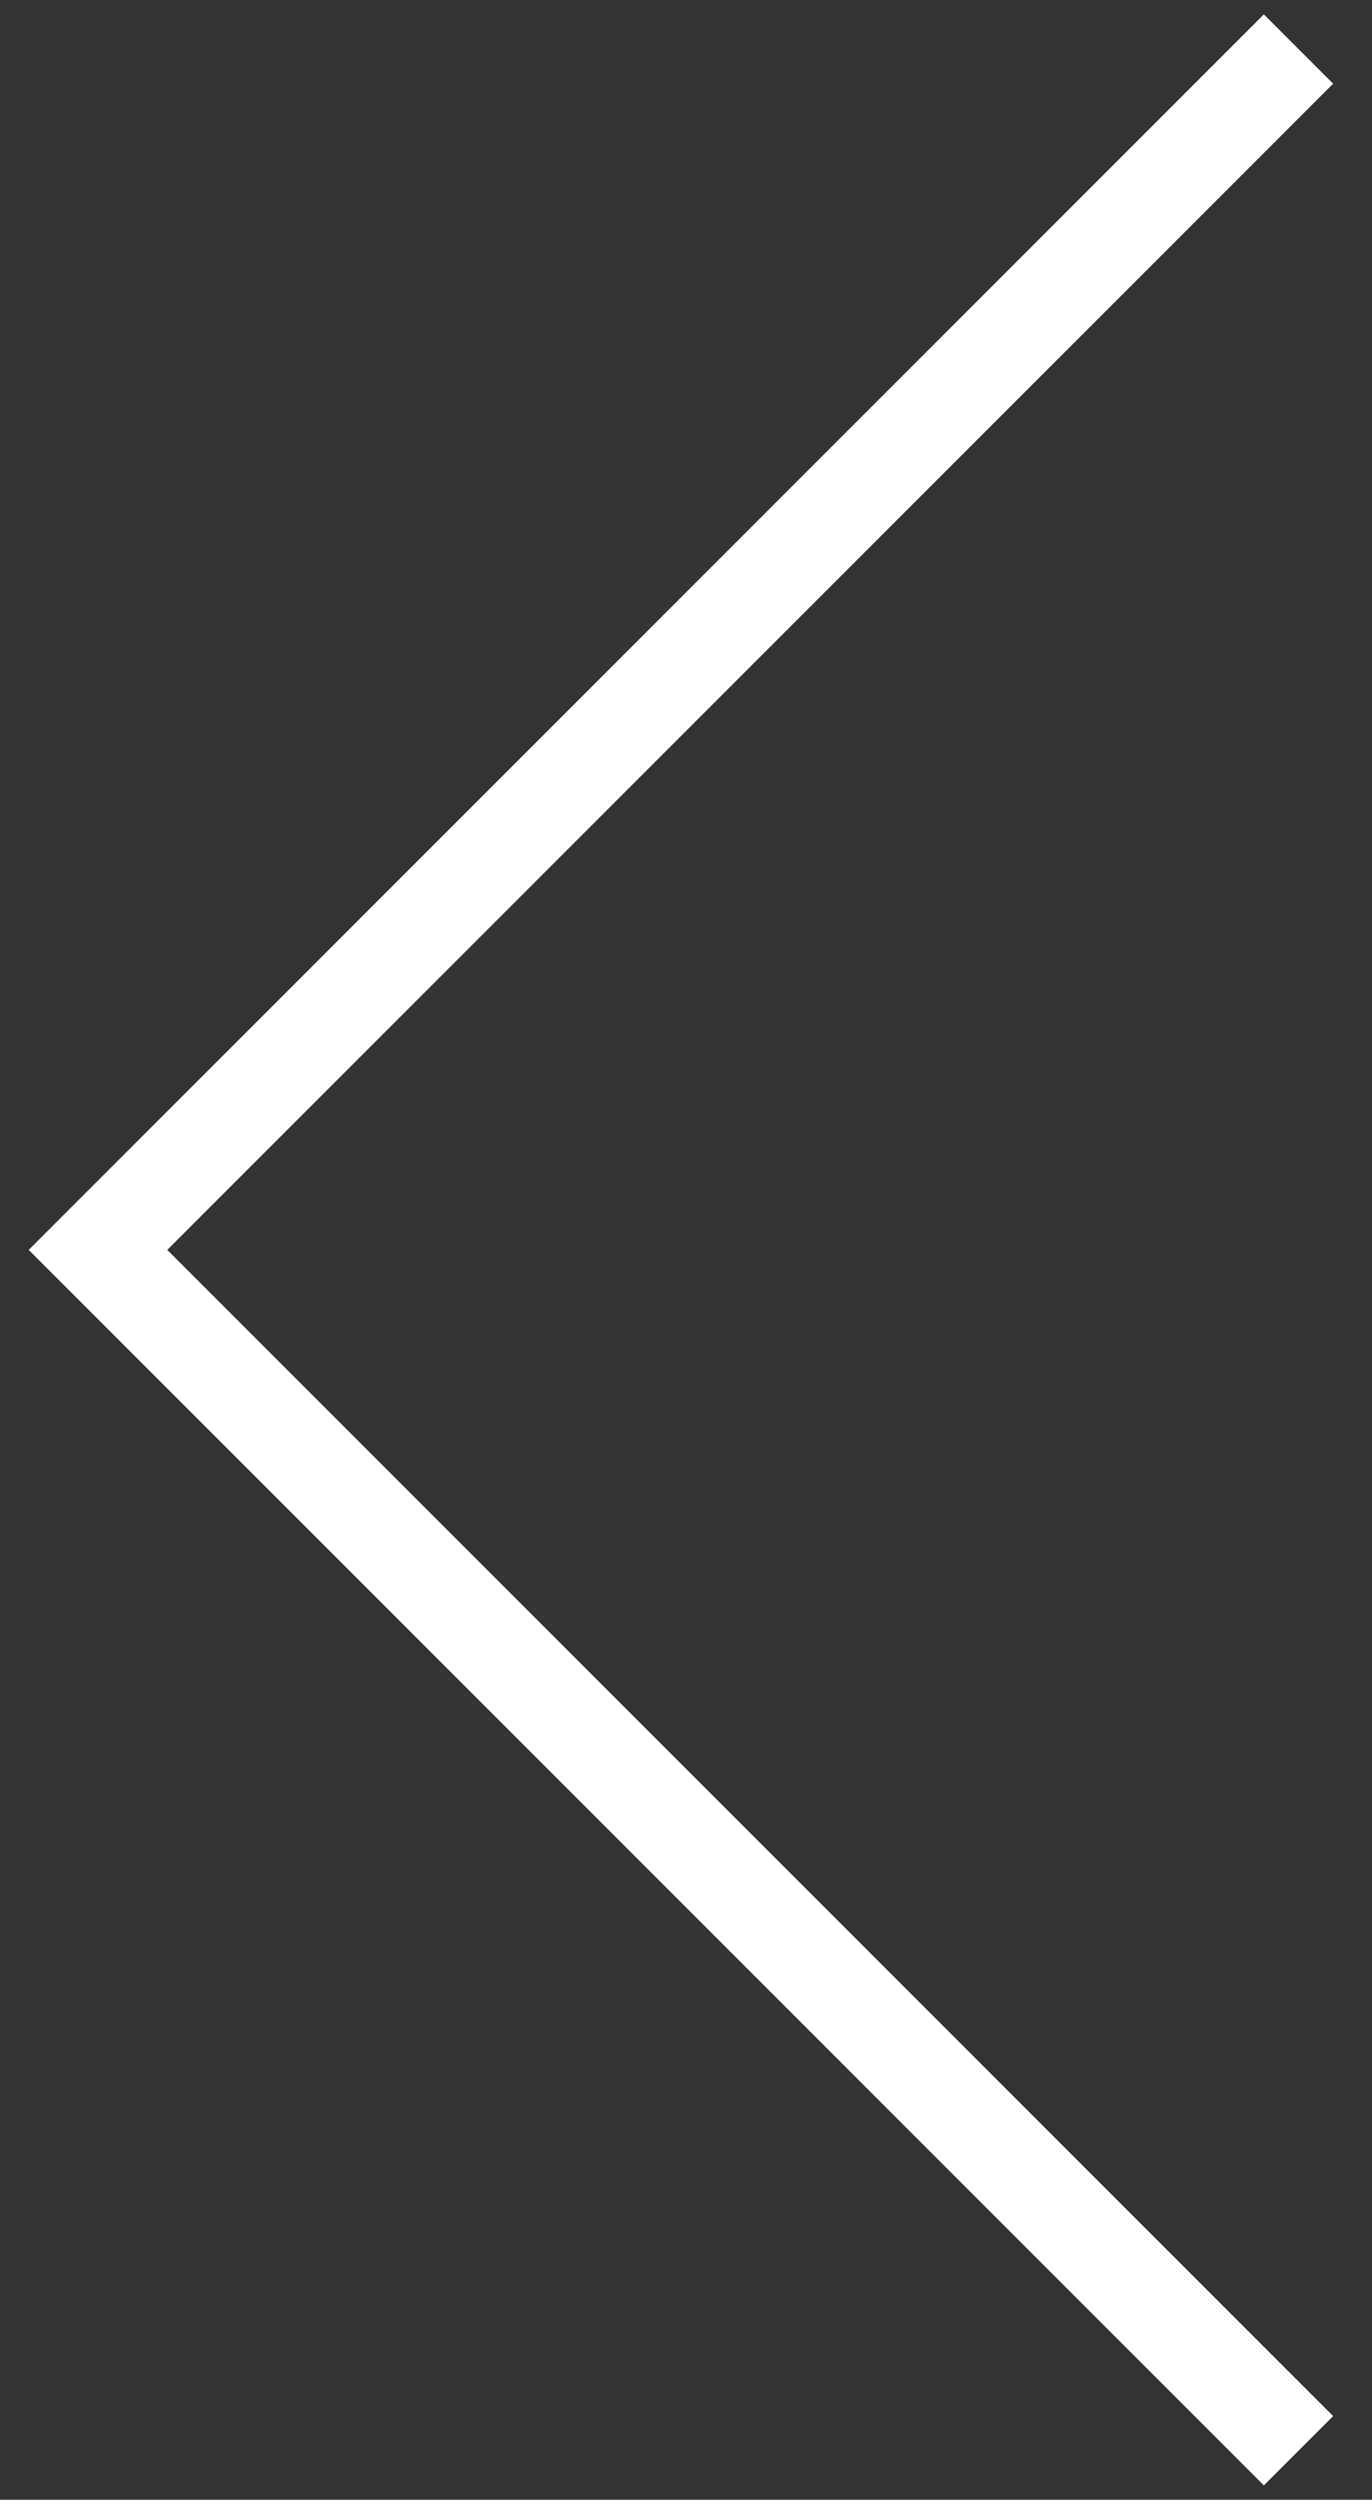
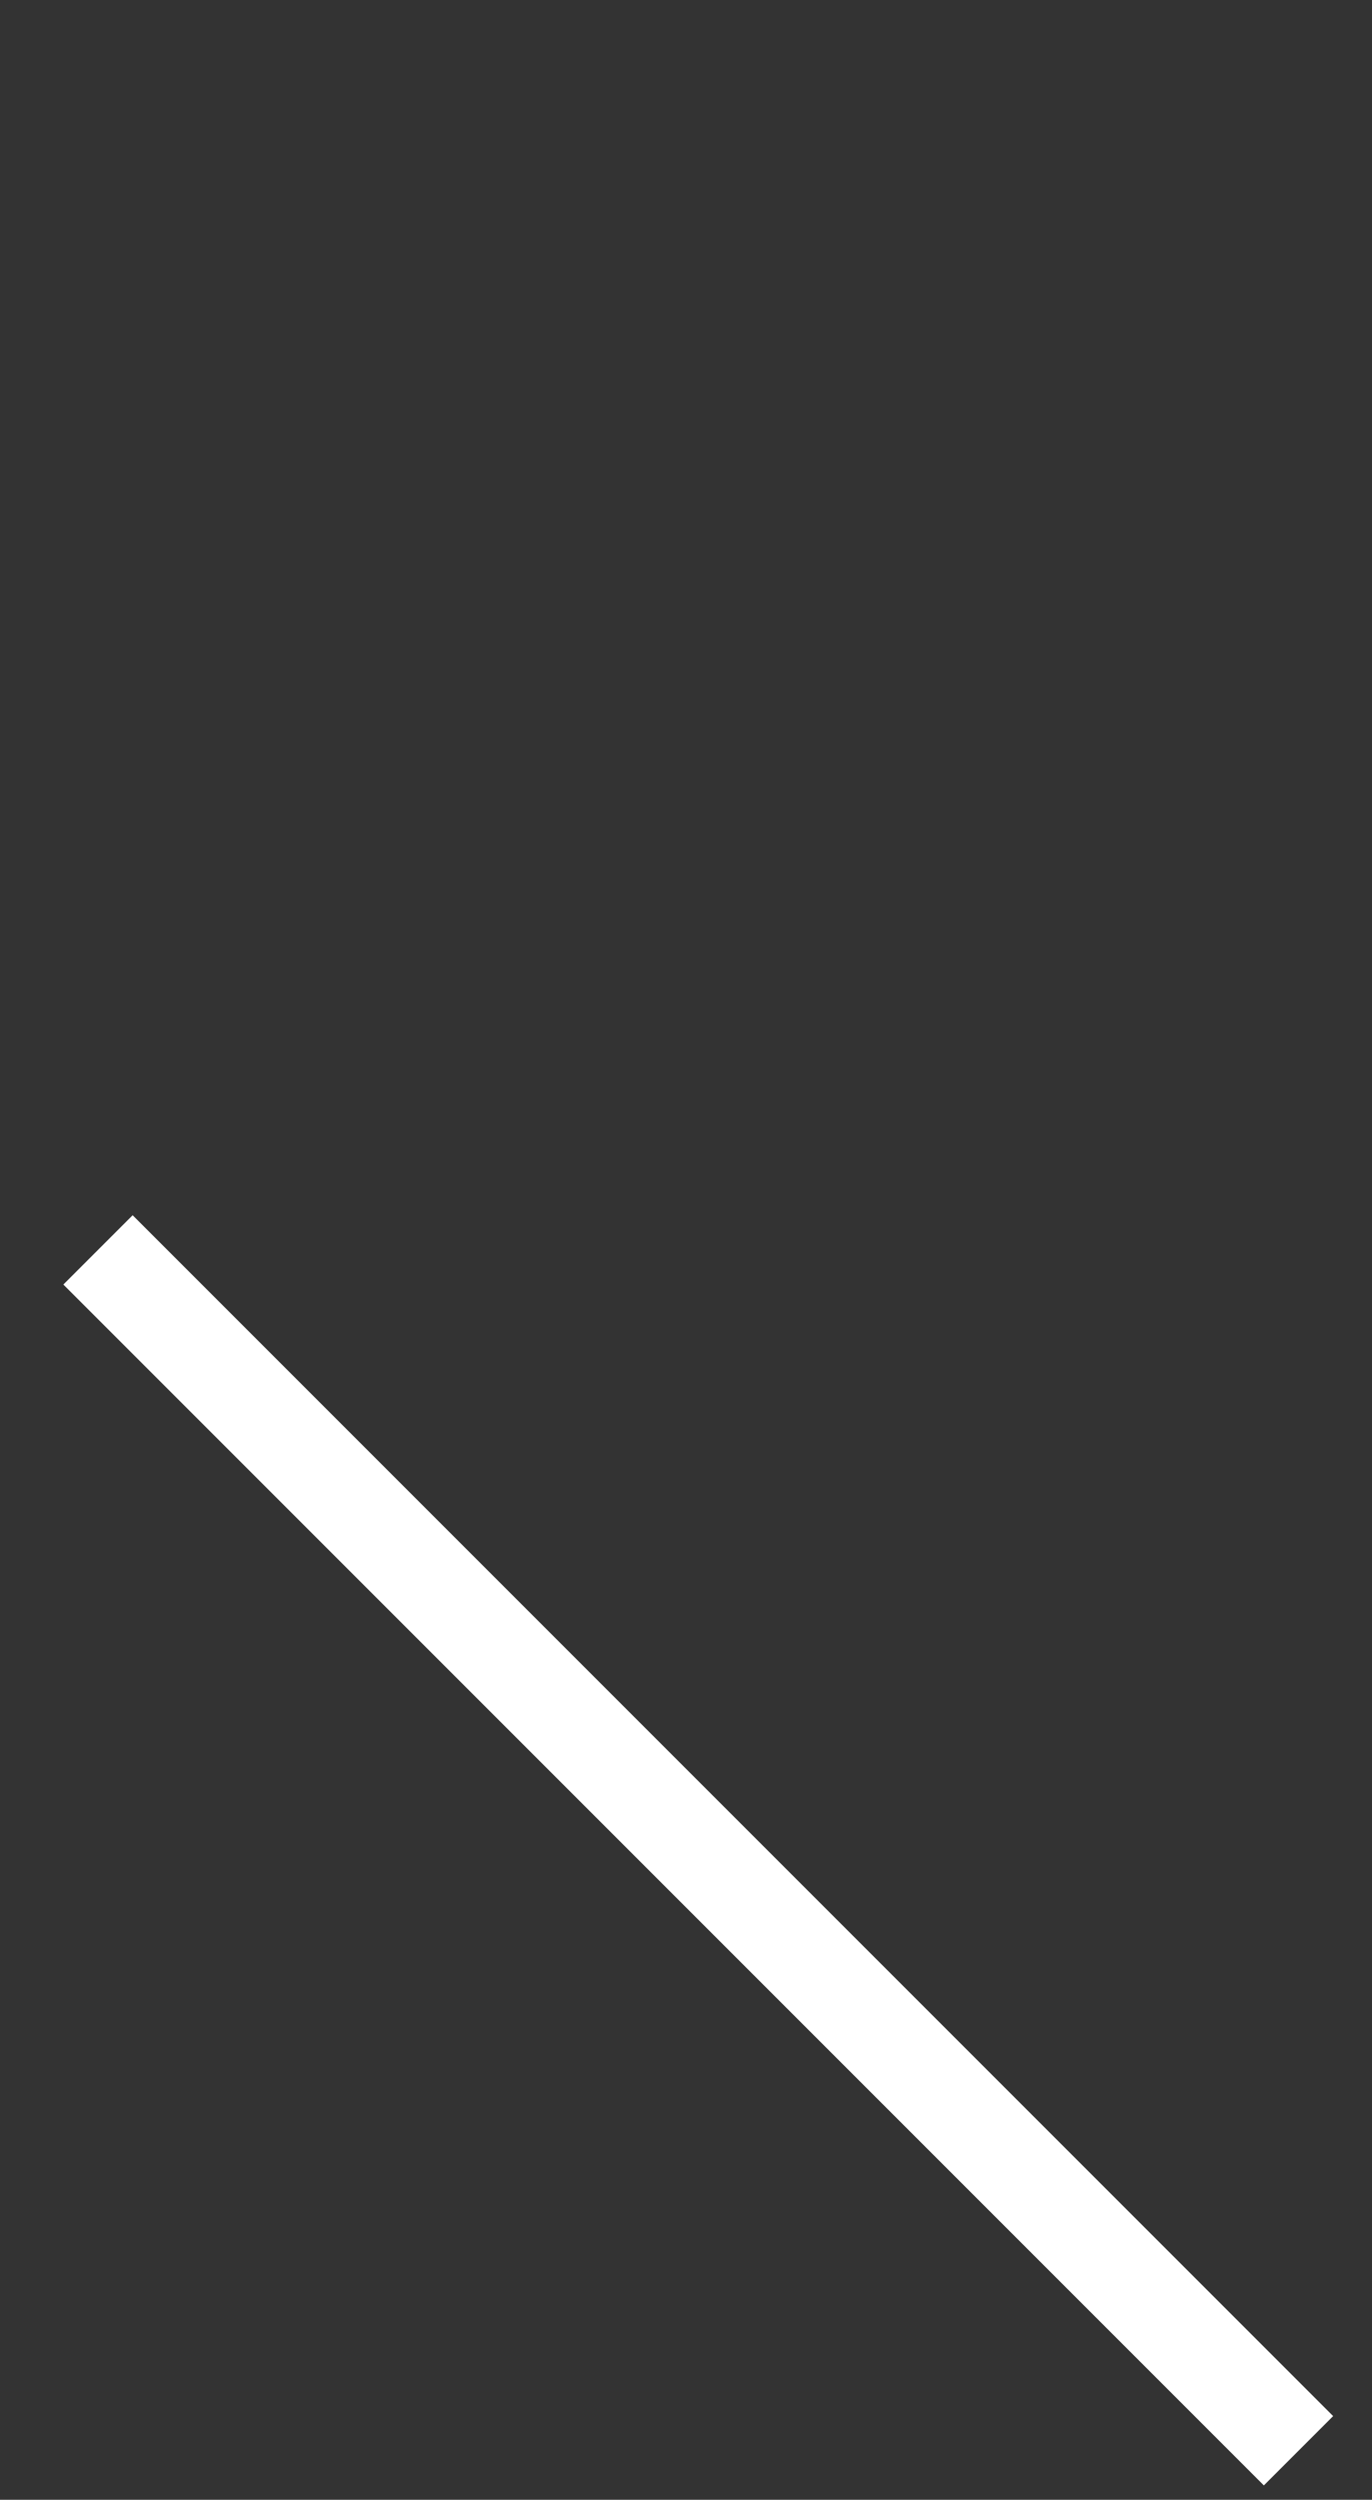
<svg xmlns="http://www.w3.org/2000/svg" width="28" height="51" viewBox="0 0 28 51" fill="none">
  <rect x="0" y="0" width="28" height="51" fill="#333333" stroke="none" />
-   <path d="M26.5 50L2 25.5L26.5 1" stroke="white" stroke-width="2" />
+   <path d="M26.5 50L2 25.5" stroke="white" stroke-width="2" />
</svg>